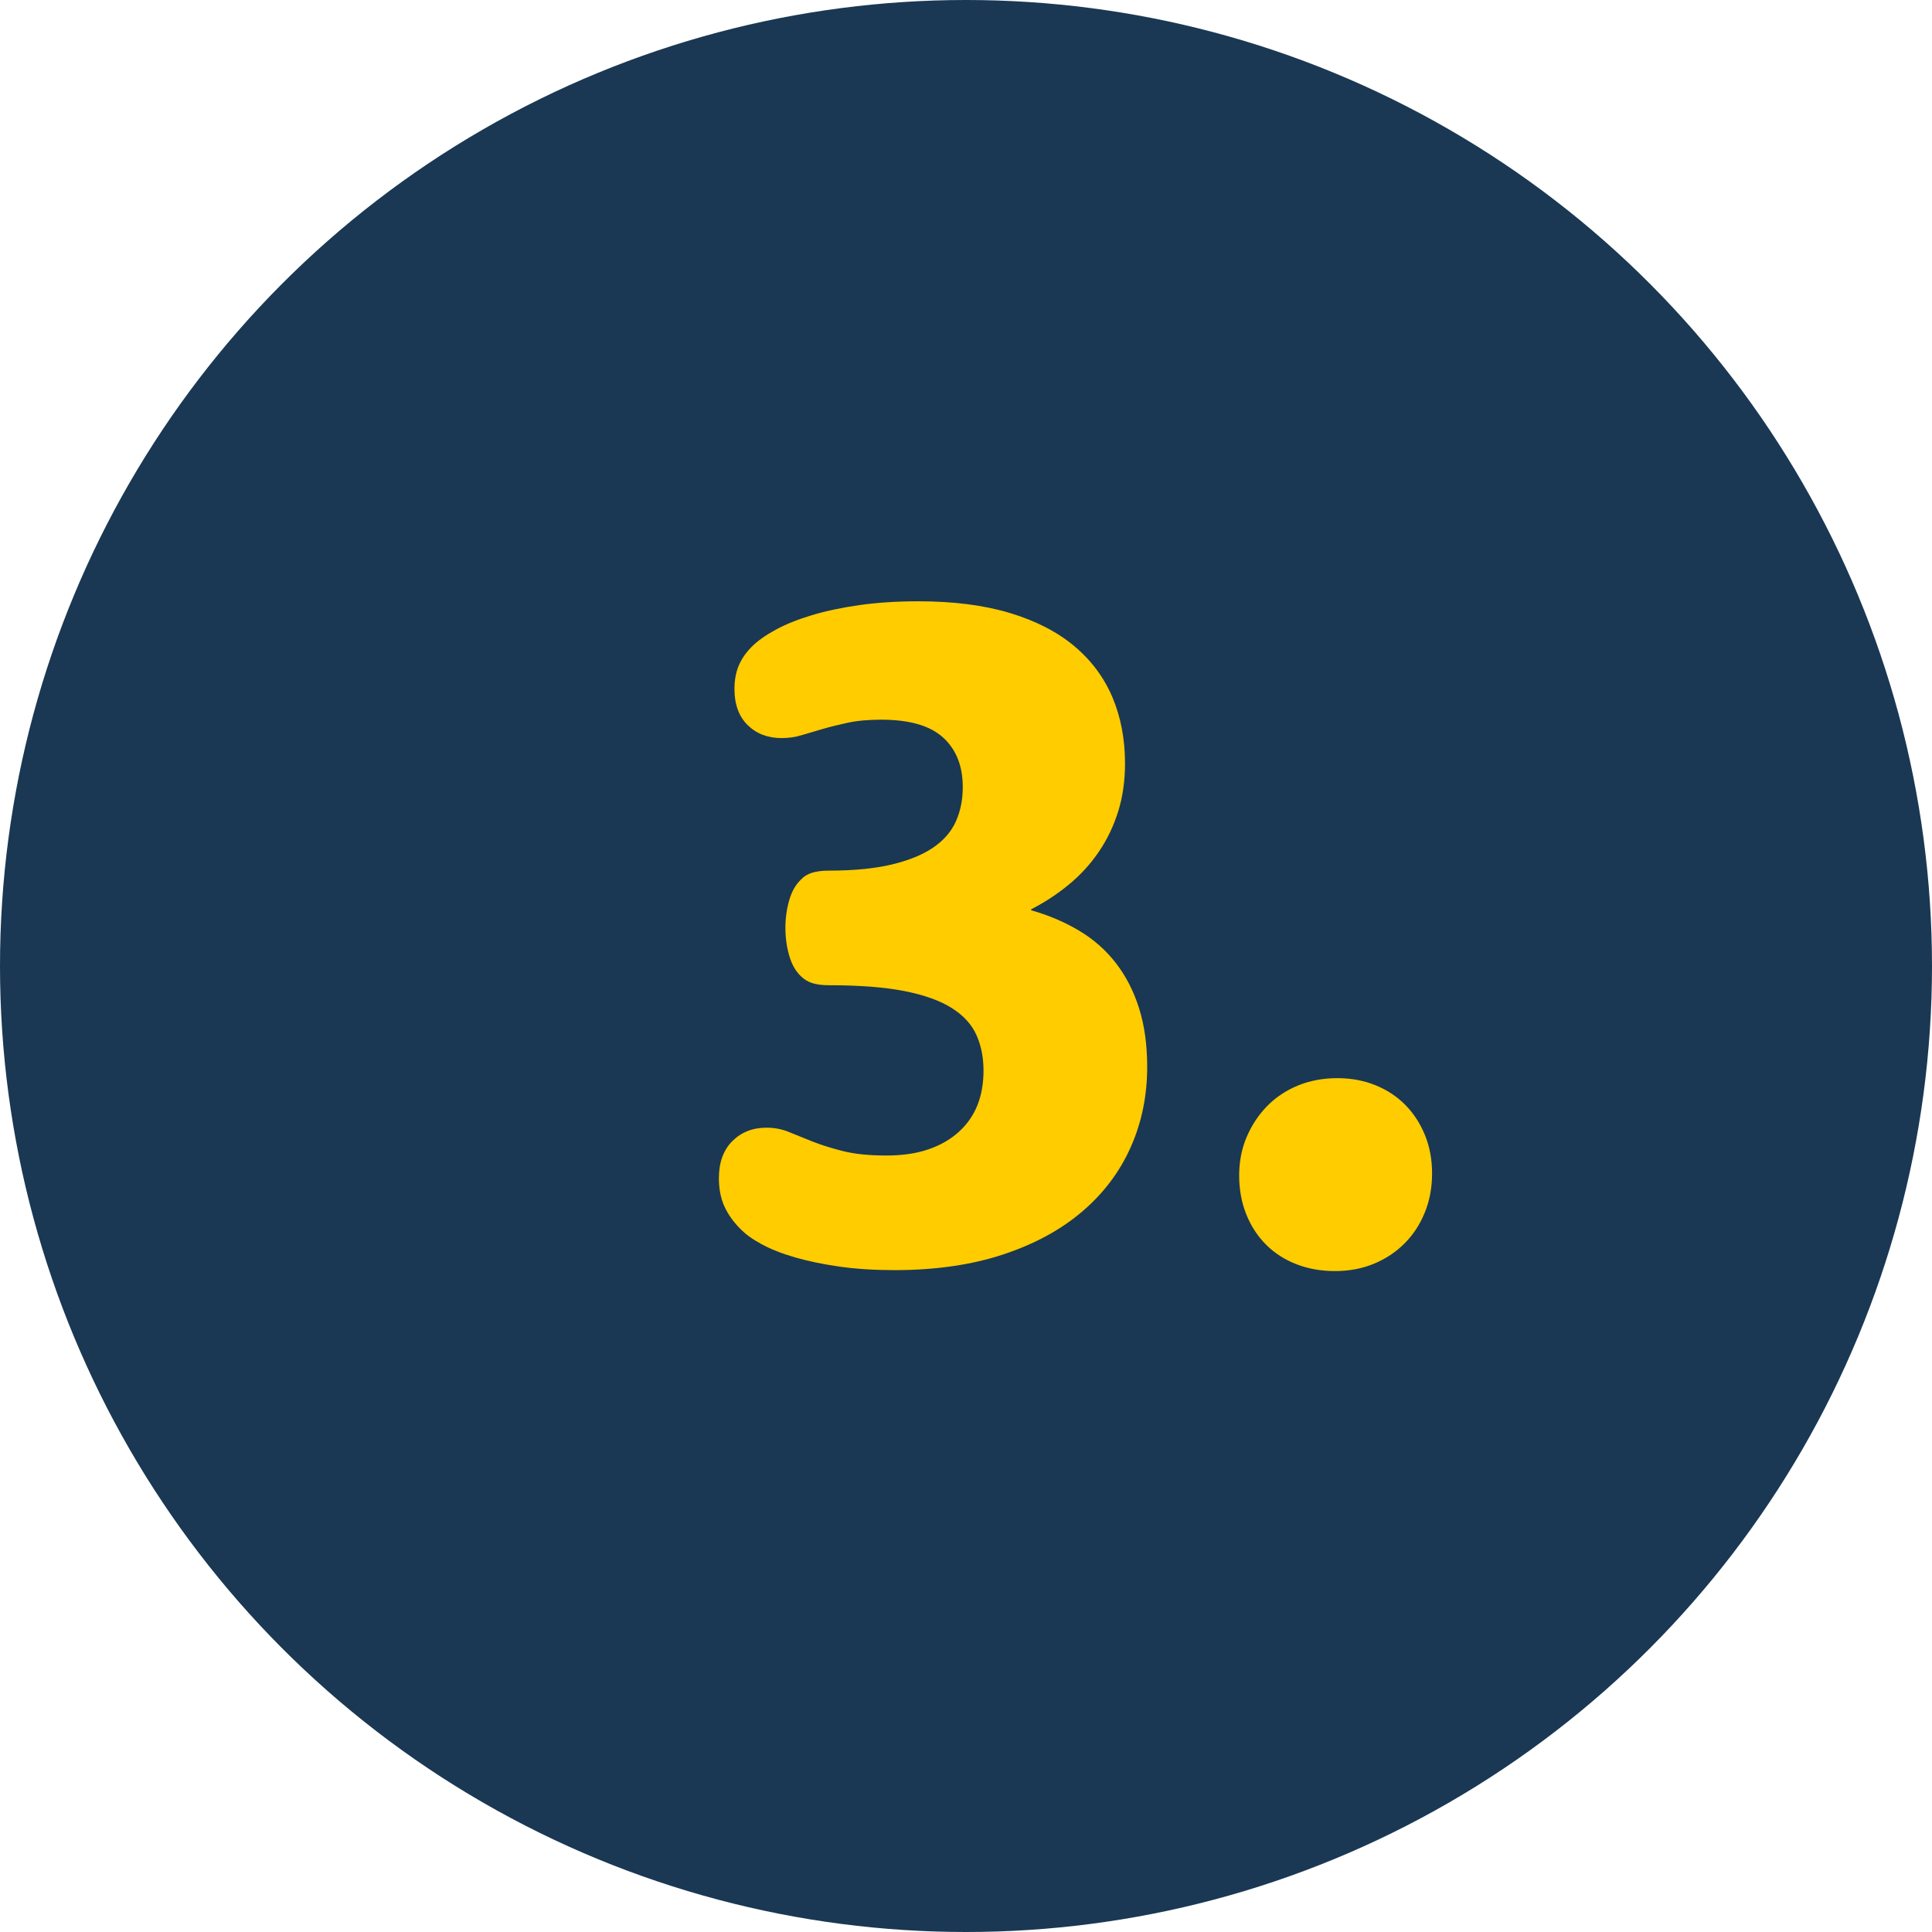
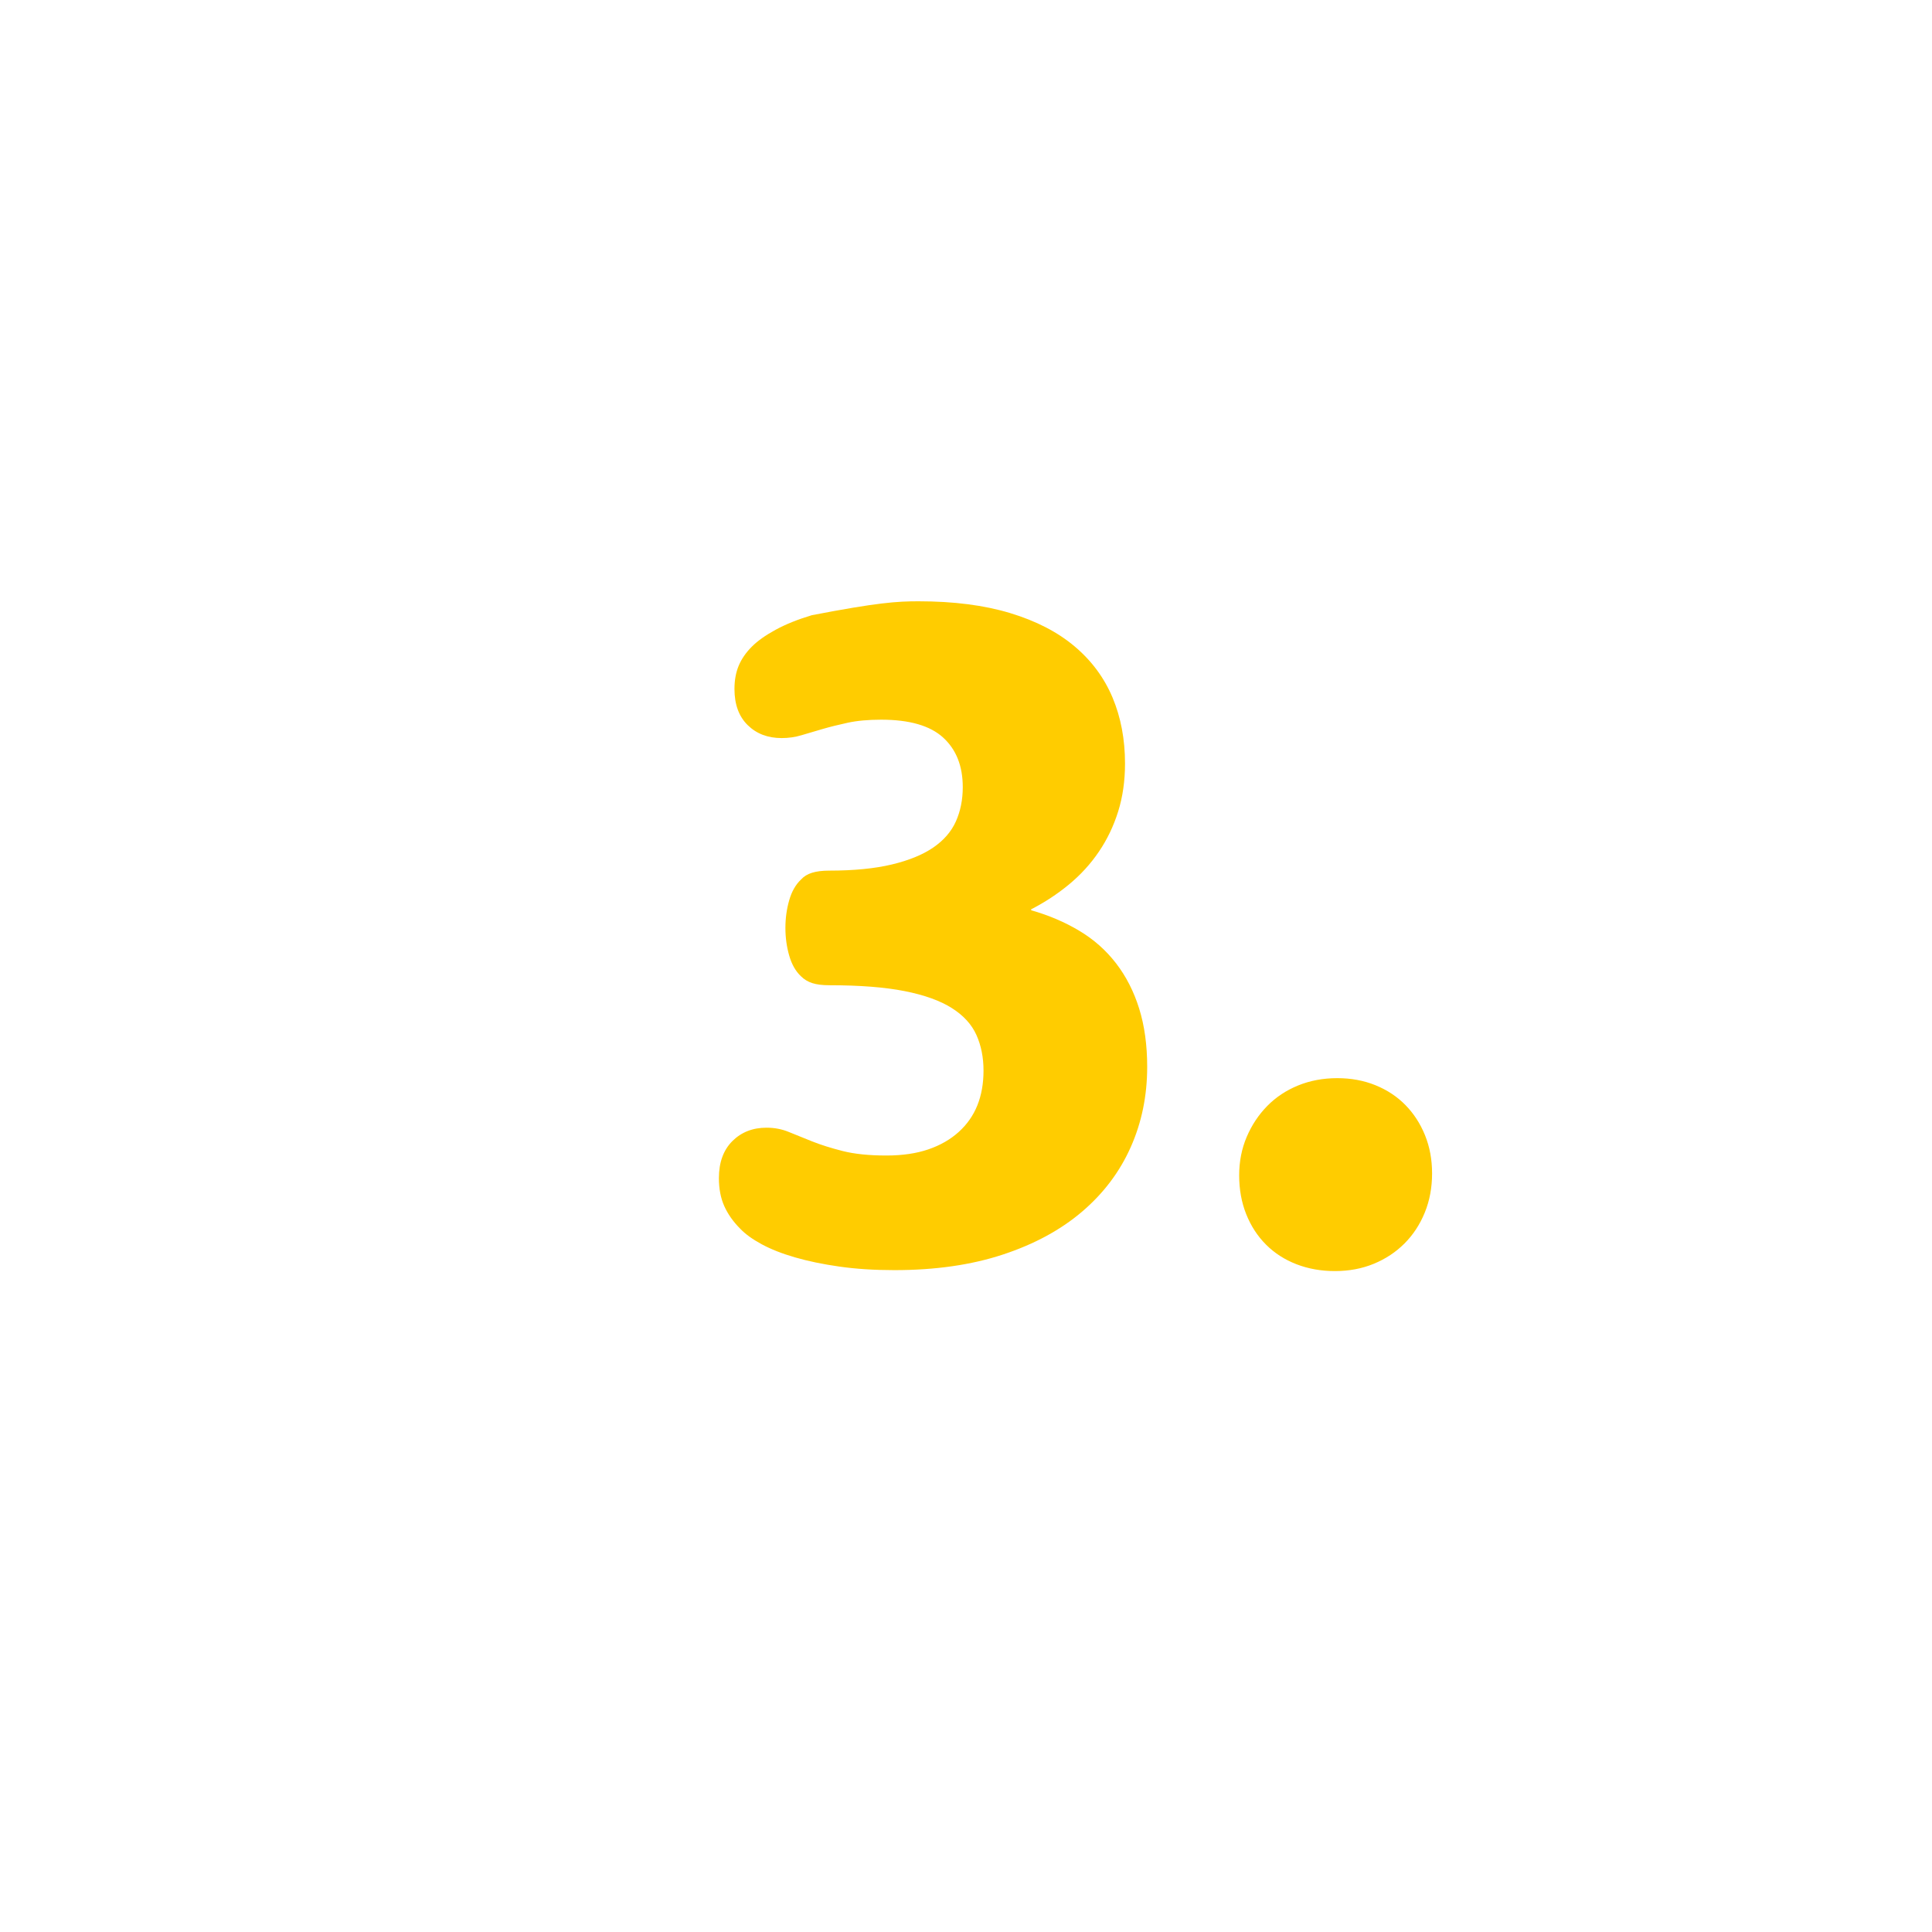
<svg xmlns="http://www.w3.org/2000/svg" width="120" height="120" viewBox="0 0 120 120" fill="none">
-   <circle cx="60" cy="60" r="60" fill="#1A3853" />
-   <path fill-rule="evenodd" clip-rule="evenodd" d="M62.289 77.923C60.336 78.568 58.09 78.89 55.551 78.89C54.301 78.89 53.163 78.817 52.138 78.67C51.112 78.524 50.194 78.334 49.384 78.099C48.573 77.865 47.88 77.591 47.304 77.279C46.727 76.966 46.283 76.644 45.971 76.312C45.541 75.882 45.214 75.418 44.989 74.92C44.765 74.422 44.652 73.841 44.652 73.177C44.652 72.201 44.931 71.434 45.487 70.877C46.044 70.321 46.752 70.043 47.611 70.043C48.1 70.043 48.559 70.13 48.988 70.306C49.418 70.482 49.901 70.677 50.438 70.892C50.976 71.107 51.61 71.307 52.343 71.493C53.075 71.678 53.978 71.771 55.053 71.771C56.049 71.771 56.918 71.644 57.66 71.39C58.402 71.136 59.032 70.775 59.55 70.306C60.067 69.837 60.453 69.286 60.707 68.651C60.961 68.016 61.088 67.298 61.088 66.498C61.088 65.677 60.941 64.94 60.648 64.286C60.355 63.631 59.848 63.075 59.125 62.616C58.402 62.157 57.426 61.805 56.195 61.561C54.965 61.317 53.402 61.195 51.508 61.195C51.078 61.195 50.727 61.151 50.453 61.063C50.18 60.975 49.945 60.834 49.75 60.638C49.418 60.326 49.174 59.896 49.018 59.349C48.861 58.802 48.783 58.231 48.783 57.635C48.783 57.04 48.861 56.468 49.018 55.921C49.174 55.374 49.418 54.945 49.75 54.632C49.926 54.437 50.155 54.295 50.438 54.208C50.722 54.12 51.078 54.076 51.508 54.076C53.031 54.076 54.325 53.949 55.39 53.695C56.454 53.441 57.313 53.089 57.968 52.64C58.622 52.191 59.091 51.649 59.374 51.014C59.657 50.379 59.799 49.671 59.799 48.89C59.799 47.581 59.394 46.556 58.583 45.814C57.773 45.072 56.488 44.701 54.73 44.701C53.93 44.701 53.236 44.764 52.65 44.891C52.065 45.018 51.537 45.15 51.068 45.287C50.6 45.423 50.17 45.55 49.779 45.667C49.389 45.785 48.978 45.843 48.549 45.843C47.69 45.843 46.986 45.575 46.44 45.038C45.893 44.501 45.619 43.753 45.619 42.796C45.619 42.249 45.707 41.766 45.883 41.346C46.059 40.926 46.332 40.531 46.703 40.16C47.055 39.808 47.543 39.461 48.168 39.12C48.793 38.778 49.545 38.475 50.424 38.211C51.303 37.948 52.294 37.738 53.398 37.581C54.501 37.425 55.717 37.347 57.045 37.347C59.232 37.347 61.132 37.591 62.743 38.08C64.355 38.568 65.688 39.256 66.742 40.145C67.797 41.034 68.583 42.093 69.101 43.324C69.618 44.554 69.877 45.921 69.877 47.425C69.877 48.499 69.735 49.491 69.452 50.399C69.169 51.307 68.769 52.142 68.251 52.904C67.733 53.666 67.113 54.344 66.391 54.94C65.668 55.536 64.887 56.048 64.047 56.478V56.537C65.141 56.849 66.137 57.274 67.035 57.811C67.934 58.348 68.695 59.022 69.32 59.833C69.945 60.643 70.424 61.581 70.756 62.645C71.088 63.709 71.254 64.915 71.254 66.263C71.254 68.06 70.912 69.725 70.228 71.258C69.545 72.791 68.539 74.124 67.211 75.257C65.883 76.39 64.242 77.279 62.289 77.923ZM85.331 78.495C84.599 78.797 83.793 78.949 82.914 78.949C82.055 78.949 81.259 78.807 80.526 78.524C79.794 78.241 79.164 77.835 78.637 77.308C78.109 76.781 77.699 76.151 77.406 75.418C77.113 74.686 76.967 73.88 76.967 73.001C76.967 72.142 77.123 71.346 77.436 70.614C77.748 69.881 78.173 69.242 78.71 68.695C79.247 68.148 79.887 67.723 80.629 67.42C81.371 67.118 82.182 66.966 83.061 66.966C83.92 66.966 84.711 67.113 85.434 67.406C86.156 67.699 86.776 68.109 87.294 68.636C87.811 69.164 88.217 69.789 88.51 70.511C88.803 71.234 88.949 72.025 88.949 72.884C88.949 73.763 88.798 74.574 88.495 75.316C88.192 76.058 87.772 76.698 87.235 77.235C86.698 77.772 86.064 78.192 85.331 78.495Z" fill="#FFCC00" />
+   <path fill-rule="evenodd" clip-rule="evenodd" d="M62.289 77.923C60.336 78.568 58.09 78.89 55.551 78.89C54.301 78.89 53.163 78.817 52.138 78.67C51.112 78.524 50.194 78.334 49.384 78.099C48.573 77.865 47.88 77.591 47.304 77.279C46.727 76.966 46.283 76.644 45.971 76.312C45.541 75.882 45.214 75.418 44.989 74.92C44.765 74.422 44.652 73.841 44.652 73.177C44.652 72.201 44.931 71.434 45.487 70.877C46.044 70.321 46.752 70.043 47.611 70.043C48.1 70.043 48.559 70.13 48.988 70.306C49.418 70.482 49.901 70.677 50.438 70.892C50.976 71.107 51.61 71.307 52.343 71.493C53.075 71.678 53.978 71.771 55.053 71.771C56.049 71.771 56.918 71.644 57.66 71.39C58.402 71.136 59.032 70.775 59.55 70.306C60.067 69.837 60.453 69.286 60.707 68.651C60.961 68.016 61.088 67.298 61.088 66.498C61.088 65.677 60.941 64.94 60.648 64.286C60.355 63.631 59.848 63.075 59.125 62.616C58.402 62.157 57.426 61.805 56.195 61.561C54.965 61.317 53.402 61.195 51.508 61.195C51.078 61.195 50.727 61.151 50.453 61.063C50.18 60.975 49.945 60.834 49.75 60.638C49.418 60.326 49.174 59.896 49.018 59.349C48.861 58.802 48.783 58.231 48.783 57.635C48.783 57.04 48.861 56.468 49.018 55.921C49.174 55.374 49.418 54.945 49.75 54.632C49.926 54.437 50.155 54.295 50.438 54.208C50.722 54.12 51.078 54.076 51.508 54.076C53.031 54.076 54.325 53.949 55.39 53.695C56.454 53.441 57.313 53.089 57.968 52.64C58.622 52.191 59.091 51.649 59.374 51.014C59.657 50.379 59.799 49.671 59.799 48.89C59.799 47.581 59.394 46.556 58.583 45.814C57.773 45.072 56.488 44.701 54.73 44.701C53.93 44.701 53.236 44.764 52.65 44.891C52.065 45.018 51.537 45.15 51.068 45.287C50.6 45.423 50.17 45.55 49.779 45.667C49.389 45.785 48.978 45.843 48.549 45.843C47.69 45.843 46.986 45.575 46.44 45.038C45.893 44.501 45.619 43.753 45.619 42.796C45.619 42.249 45.707 41.766 45.883 41.346C46.059 40.926 46.332 40.531 46.703 40.16C47.055 39.808 47.543 39.461 48.168 39.12C48.793 38.778 49.545 38.475 50.424 38.211C54.501 37.425 55.717 37.347 57.045 37.347C59.232 37.347 61.132 37.591 62.743 38.08C64.355 38.568 65.688 39.256 66.742 40.145C67.797 41.034 68.583 42.093 69.101 43.324C69.618 44.554 69.877 45.921 69.877 47.425C69.877 48.499 69.735 49.491 69.452 50.399C69.169 51.307 68.769 52.142 68.251 52.904C67.733 53.666 67.113 54.344 66.391 54.94C65.668 55.536 64.887 56.048 64.047 56.478V56.537C65.141 56.849 66.137 57.274 67.035 57.811C67.934 58.348 68.695 59.022 69.32 59.833C69.945 60.643 70.424 61.581 70.756 62.645C71.088 63.709 71.254 64.915 71.254 66.263C71.254 68.06 70.912 69.725 70.228 71.258C69.545 72.791 68.539 74.124 67.211 75.257C65.883 76.39 64.242 77.279 62.289 77.923ZM85.331 78.495C84.599 78.797 83.793 78.949 82.914 78.949C82.055 78.949 81.259 78.807 80.526 78.524C79.794 78.241 79.164 77.835 78.637 77.308C78.109 76.781 77.699 76.151 77.406 75.418C77.113 74.686 76.967 73.88 76.967 73.001C76.967 72.142 77.123 71.346 77.436 70.614C77.748 69.881 78.173 69.242 78.71 68.695C79.247 68.148 79.887 67.723 80.629 67.42C81.371 67.118 82.182 66.966 83.061 66.966C83.92 66.966 84.711 67.113 85.434 67.406C86.156 67.699 86.776 68.109 87.294 68.636C87.811 69.164 88.217 69.789 88.51 70.511C88.803 71.234 88.949 72.025 88.949 72.884C88.949 73.763 88.798 74.574 88.495 75.316C88.192 76.058 87.772 76.698 87.235 77.235C86.698 77.772 86.064 78.192 85.331 78.495Z" fill="#FFCC00" />
</svg>